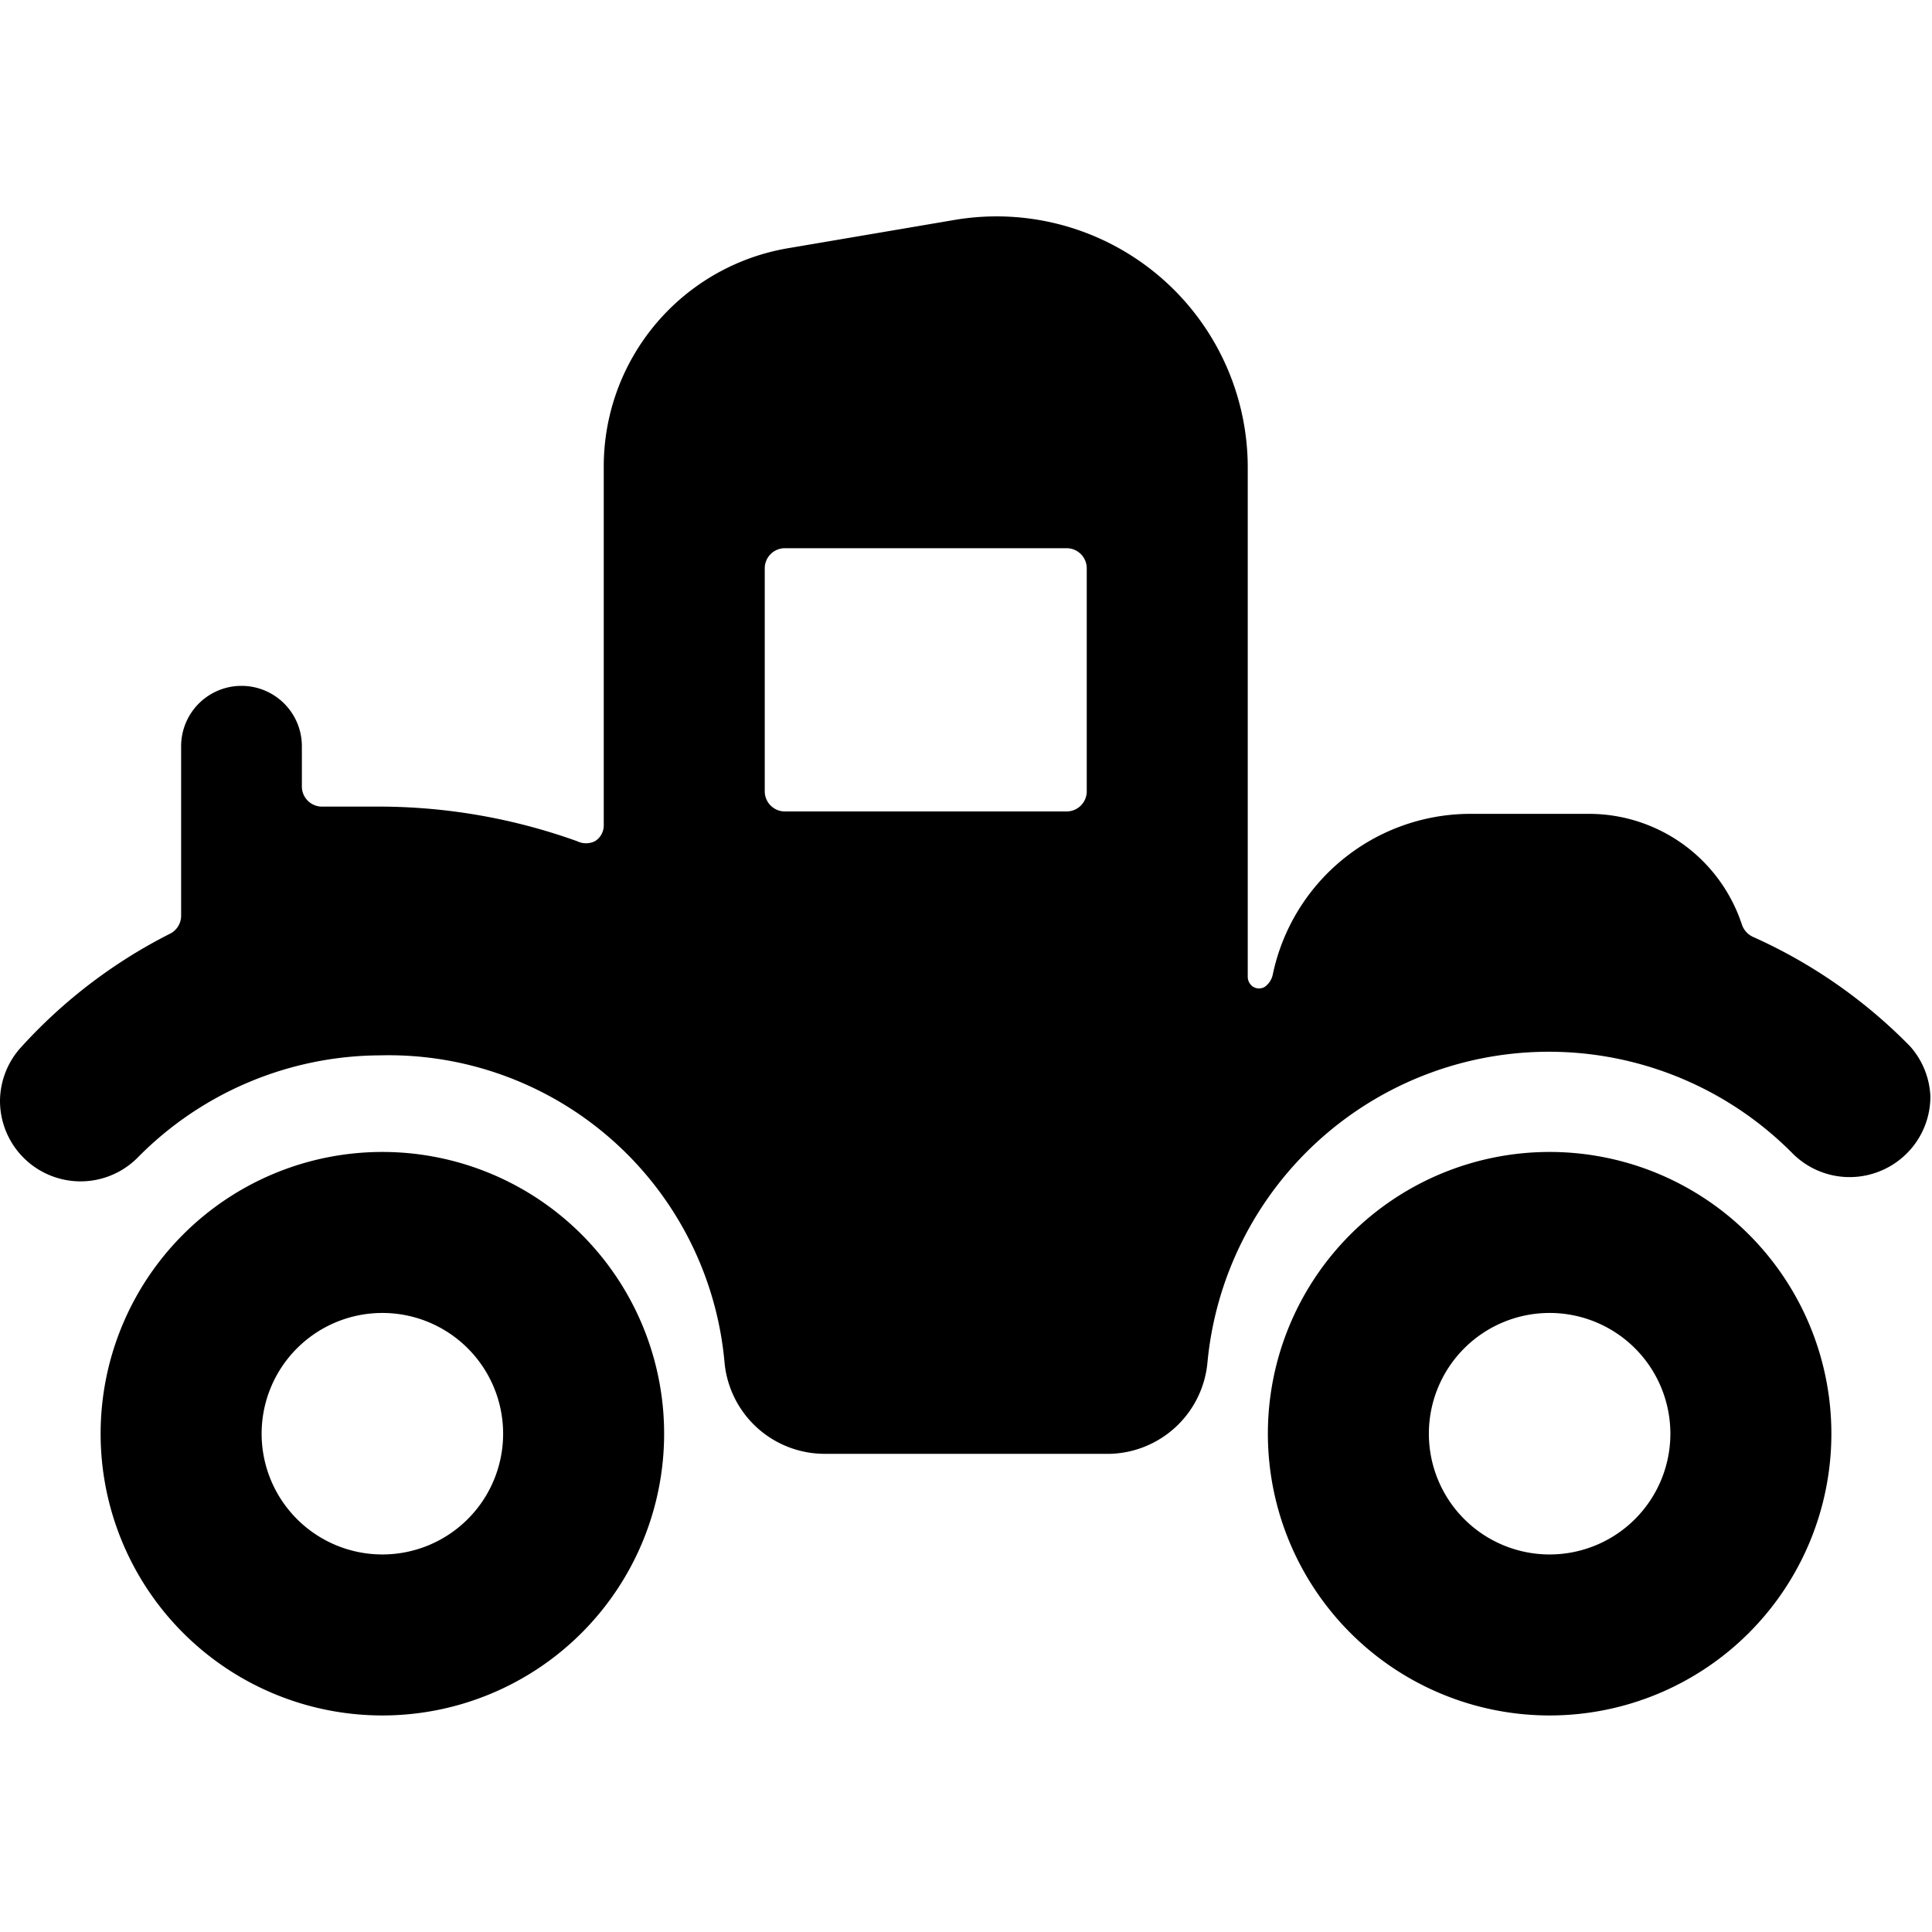
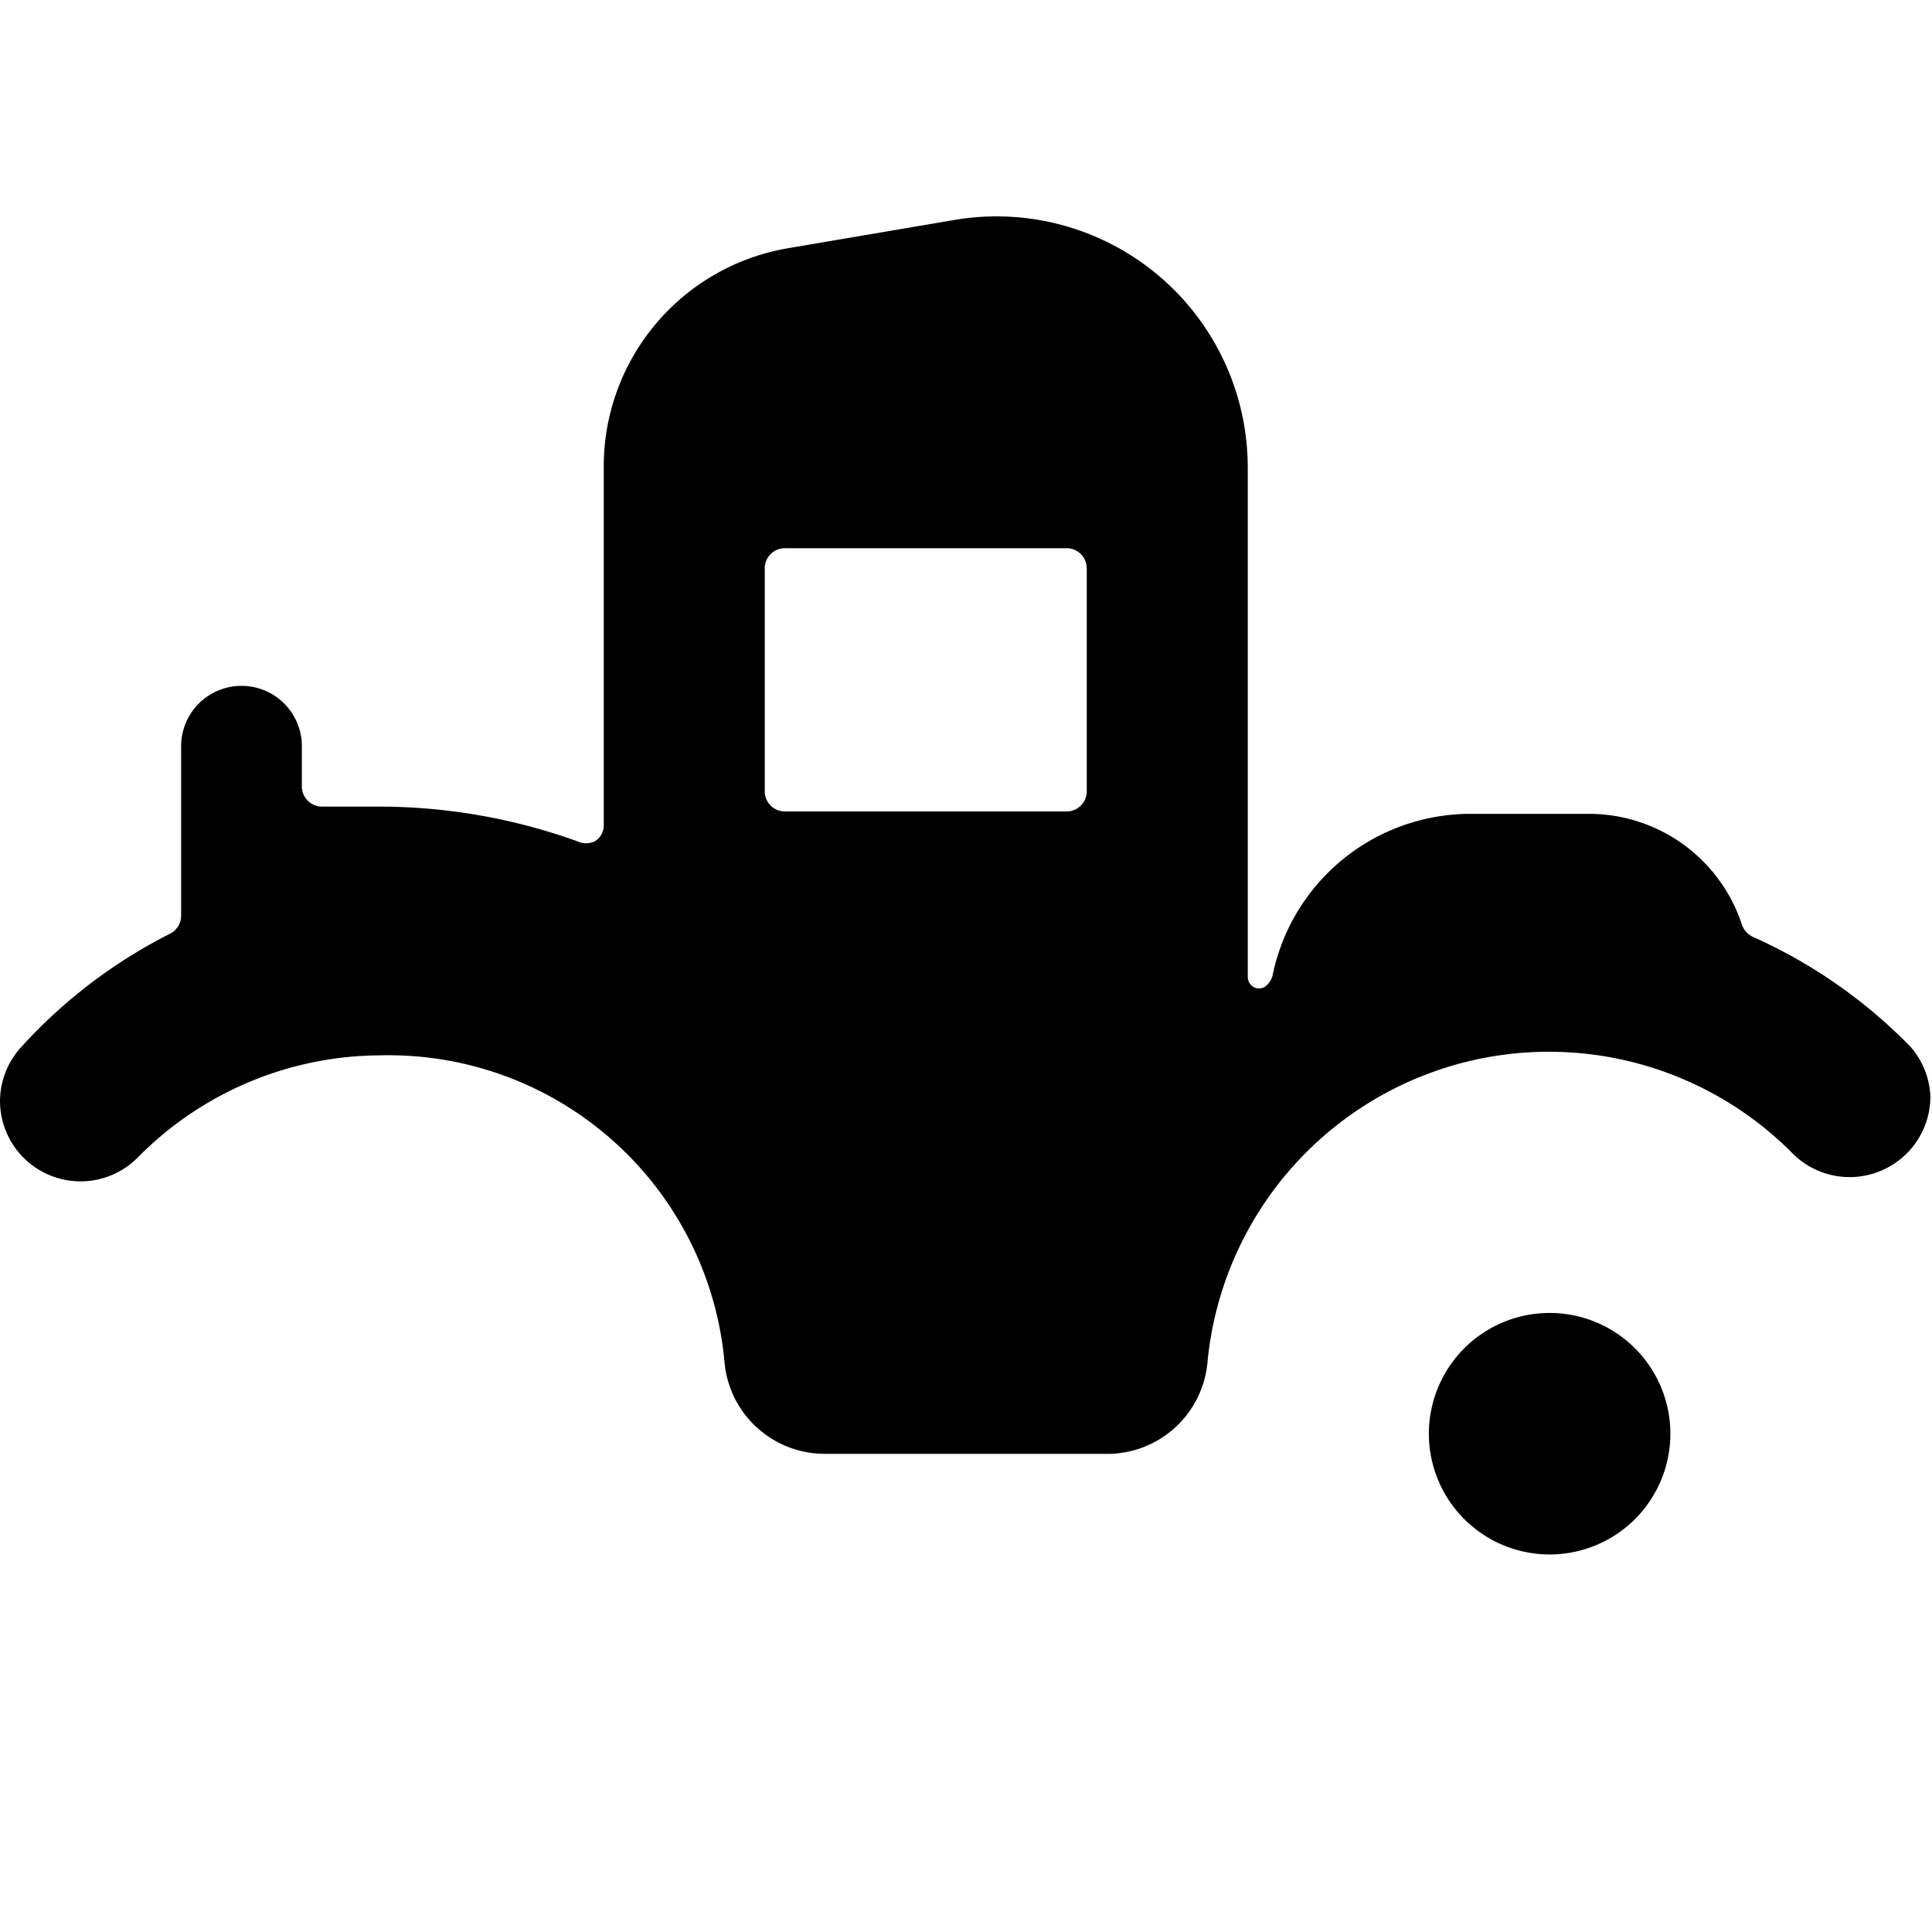
<svg xmlns="http://www.w3.org/2000/svg" viewBox="0 0 24 24">
  <g>
-     <path d="M4.75 14.31a3.5 3.5 0 1 0 3.5 3.5 3.5 3.5 0 0 0 -3.5 -3.5Zm0 5a1.5 1.5 0 1 1 1.5 -1.5 1.5 1.5 0 0 1 -1.5 1.5Z" fill="#000000" stroke-width="1" />
-     <path d="M19.25 14.31a3.5 3.5 0 1 0 3.5 3.5 3.5 3.5 0 0 0 -3.5 -3.5Zm0 5a1.5 1.5 0 1 1 1.5 -1.5 1.5 1.5 0 0 1 -1.5 1.5Z" fill="#000000" stroke-width="1" />
+     <path d="M19.25 14.31Zm0 5a1.5 1.5 0 1 1 1.5 -1.5 1.5 1.5 0 0 1 -1.5 1.5Z" fill="#000000" stroke-width="1" />
    <path d="M23.73 13a6.36 6.36 0 0 0 -1.95 -1.36 0.26 0.26 0 0 1 -0.14 -0.15 2 2 0 0 0 -1.89 -1.38h-1.5a2.51 2.51 0 0 0 -2.44 2 0.25 0.25 0 0 1 -0.1 0.15 0.14 0.14 0 0 1 -0.14 0 0.15 0.15 0 0 1 -0.07 -0.12V5.81a3.12 3.12 0 0 0 -3.63 -3.08l-2.06 0.35A2.75 2.75 0 0 0 7.5 5.81v4.44a0.23 0.23 0 0 1 -0.11 0.2 0.25 0.25 0 0 1 -0.22 0 7.29 7.29 0 0 0 -2.42 -0.43H4a0.25 0.25 0 0 1 -0.25 -0.25v-0.5a0.75 0.75 0 0 0 -1.5 0v2.11a0.25 0.25 0 0 1 -0.14 0.22A6.38 6.38 0 0 0 0.27 13a1 1 0 0 0 -0.27 0.67 1 1 0 0 0 0.62 0.93 1 1 0 0 0 1.1 -0.23 4.25 4.25 0 0 1 3 -1.26A4.19 4.19 0 0 1 9 16.92a1.25 1.25 0 0 0 1.25 1.14h3.54A1.25 1.25 0 0 0 15 16.92a4.26 4.26 0 0 1 7.26 -2.6 1 1 0 0 0 1.09 0.23 1 1 0 0 0 0.63 -0.93 1 1 0 0 0 -0.25 -0.62ZM13.5 9.83a0.25 0.25 0 0 1 -0.25 0.25h-3.5a0.25 0.25 0 0 1 -0.25 -0.25V7.06a0.25 0.25 0 0 1 0.25 -0.25h3.5a0.25 0.25 0 0 1 0.25 0.25Z" fill="#000000" stroke-width="1" />
  </g>
</svg>